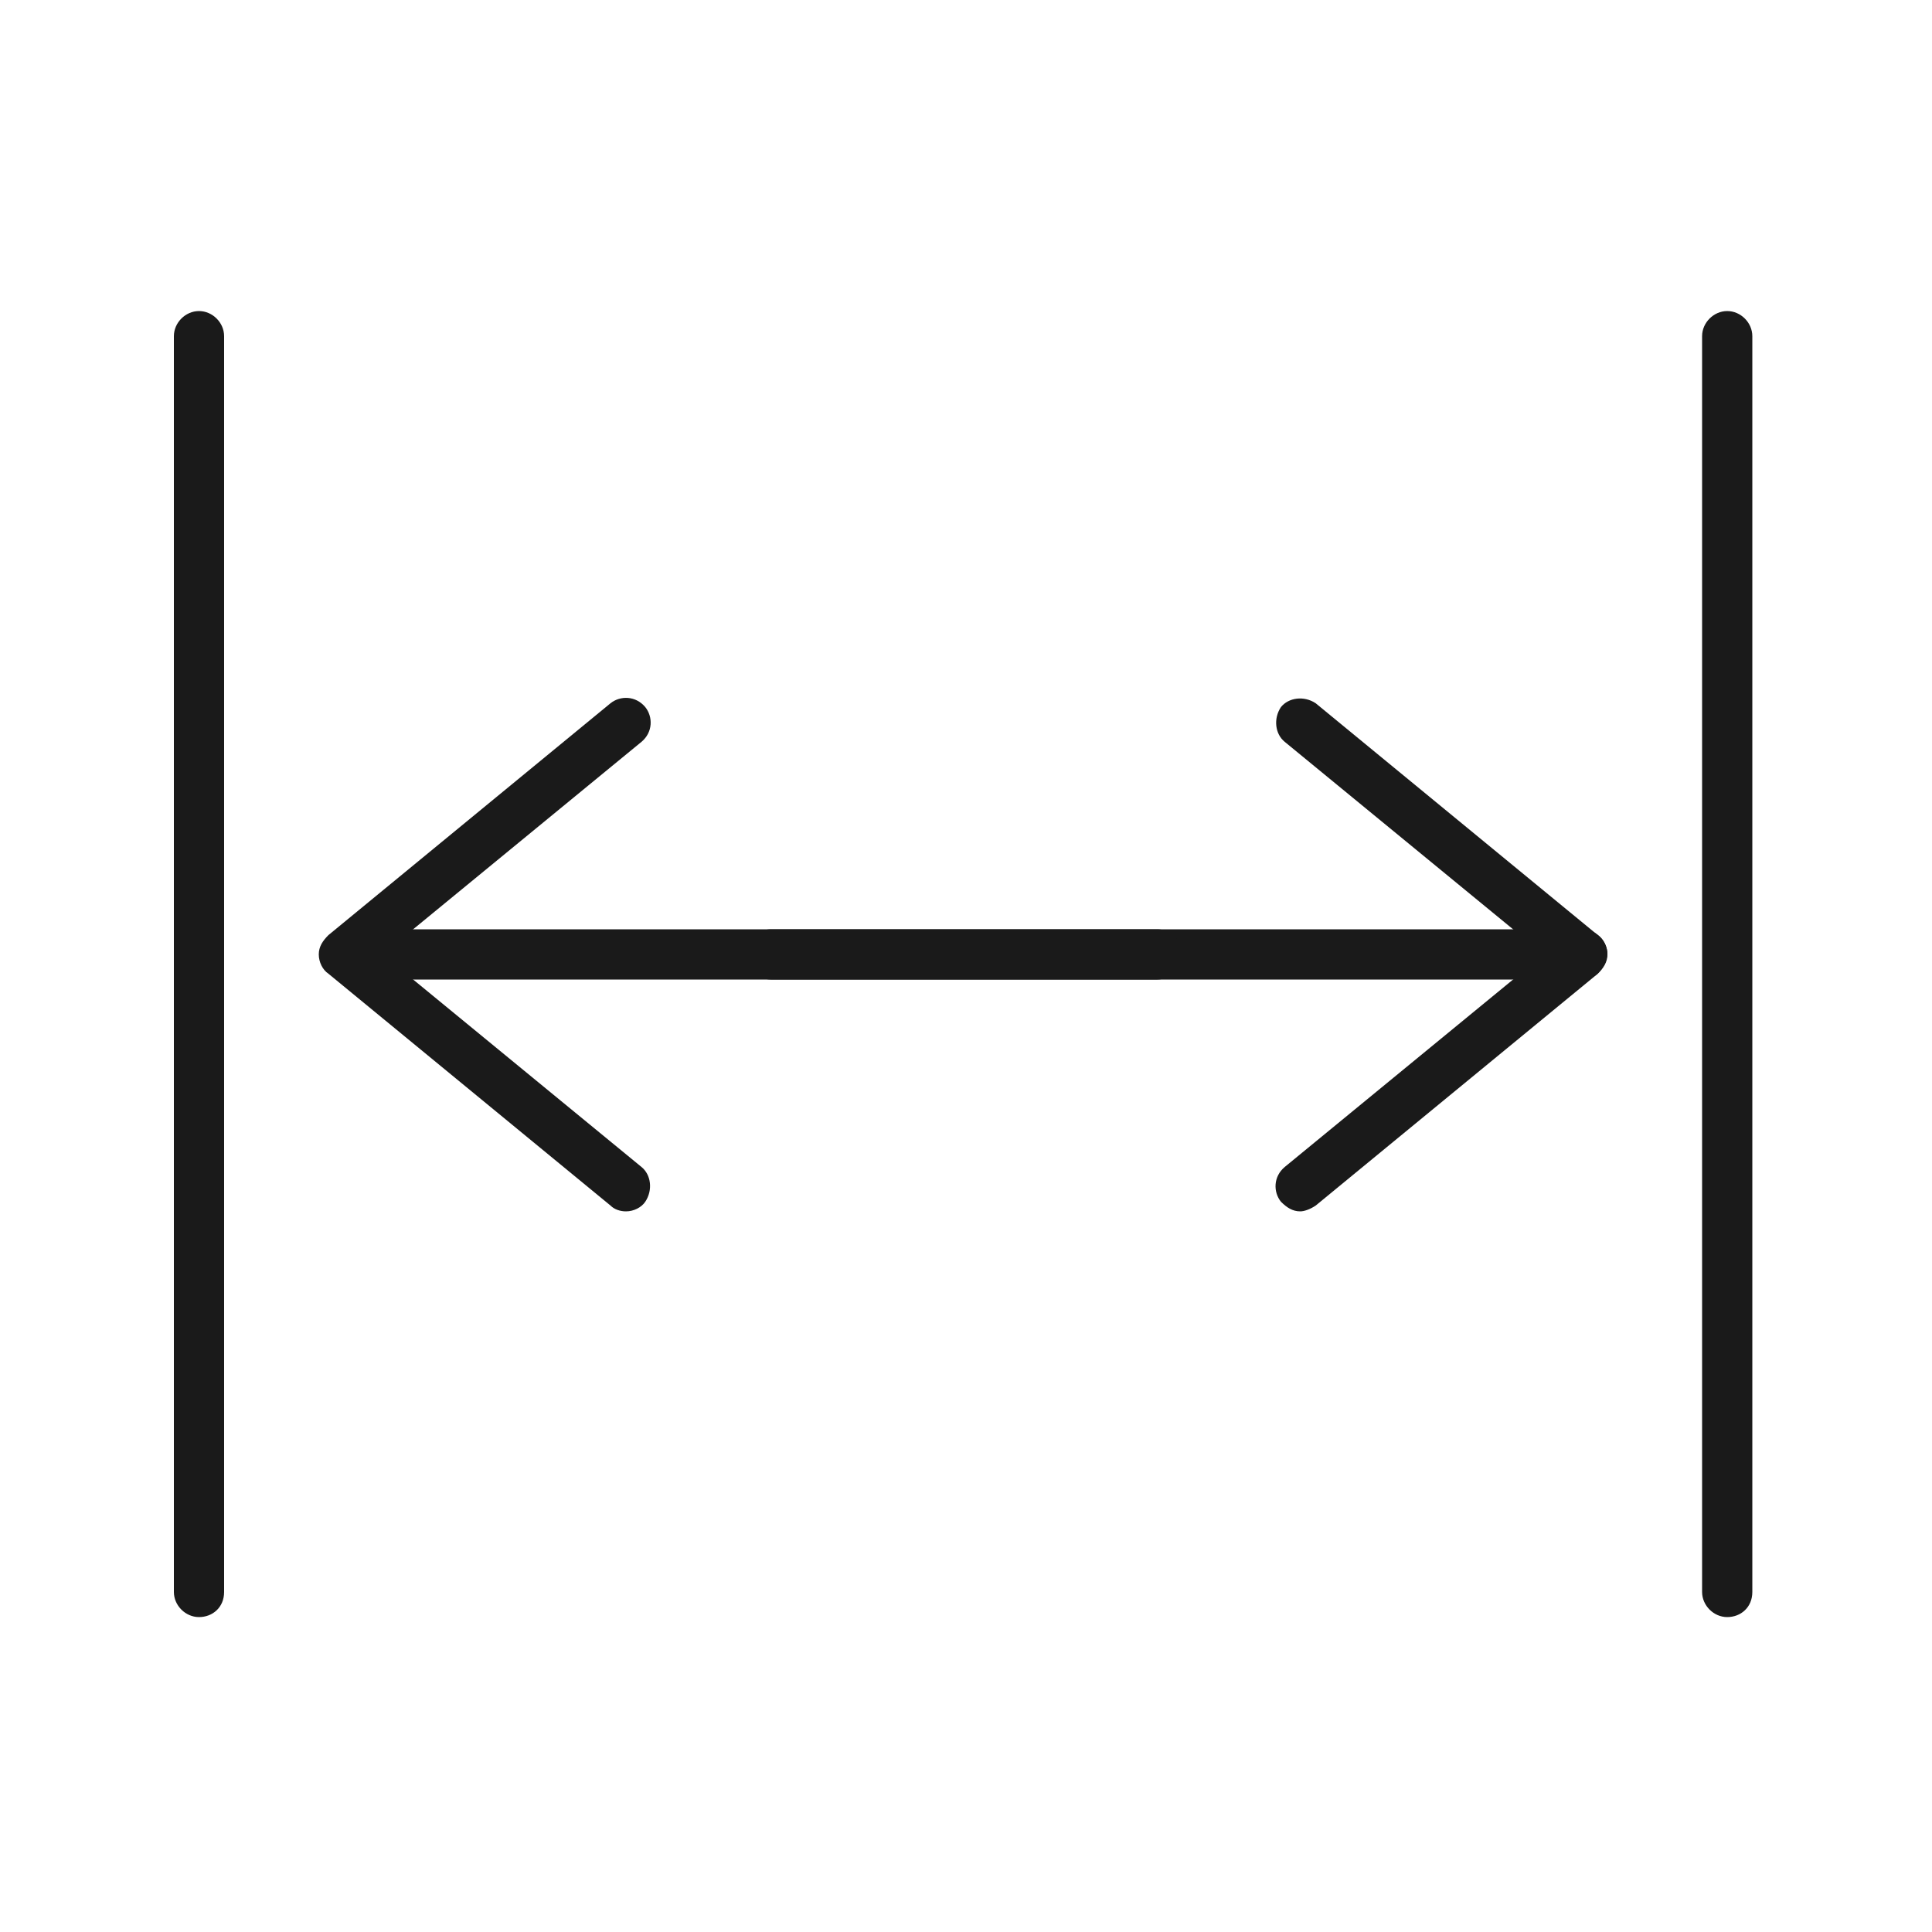
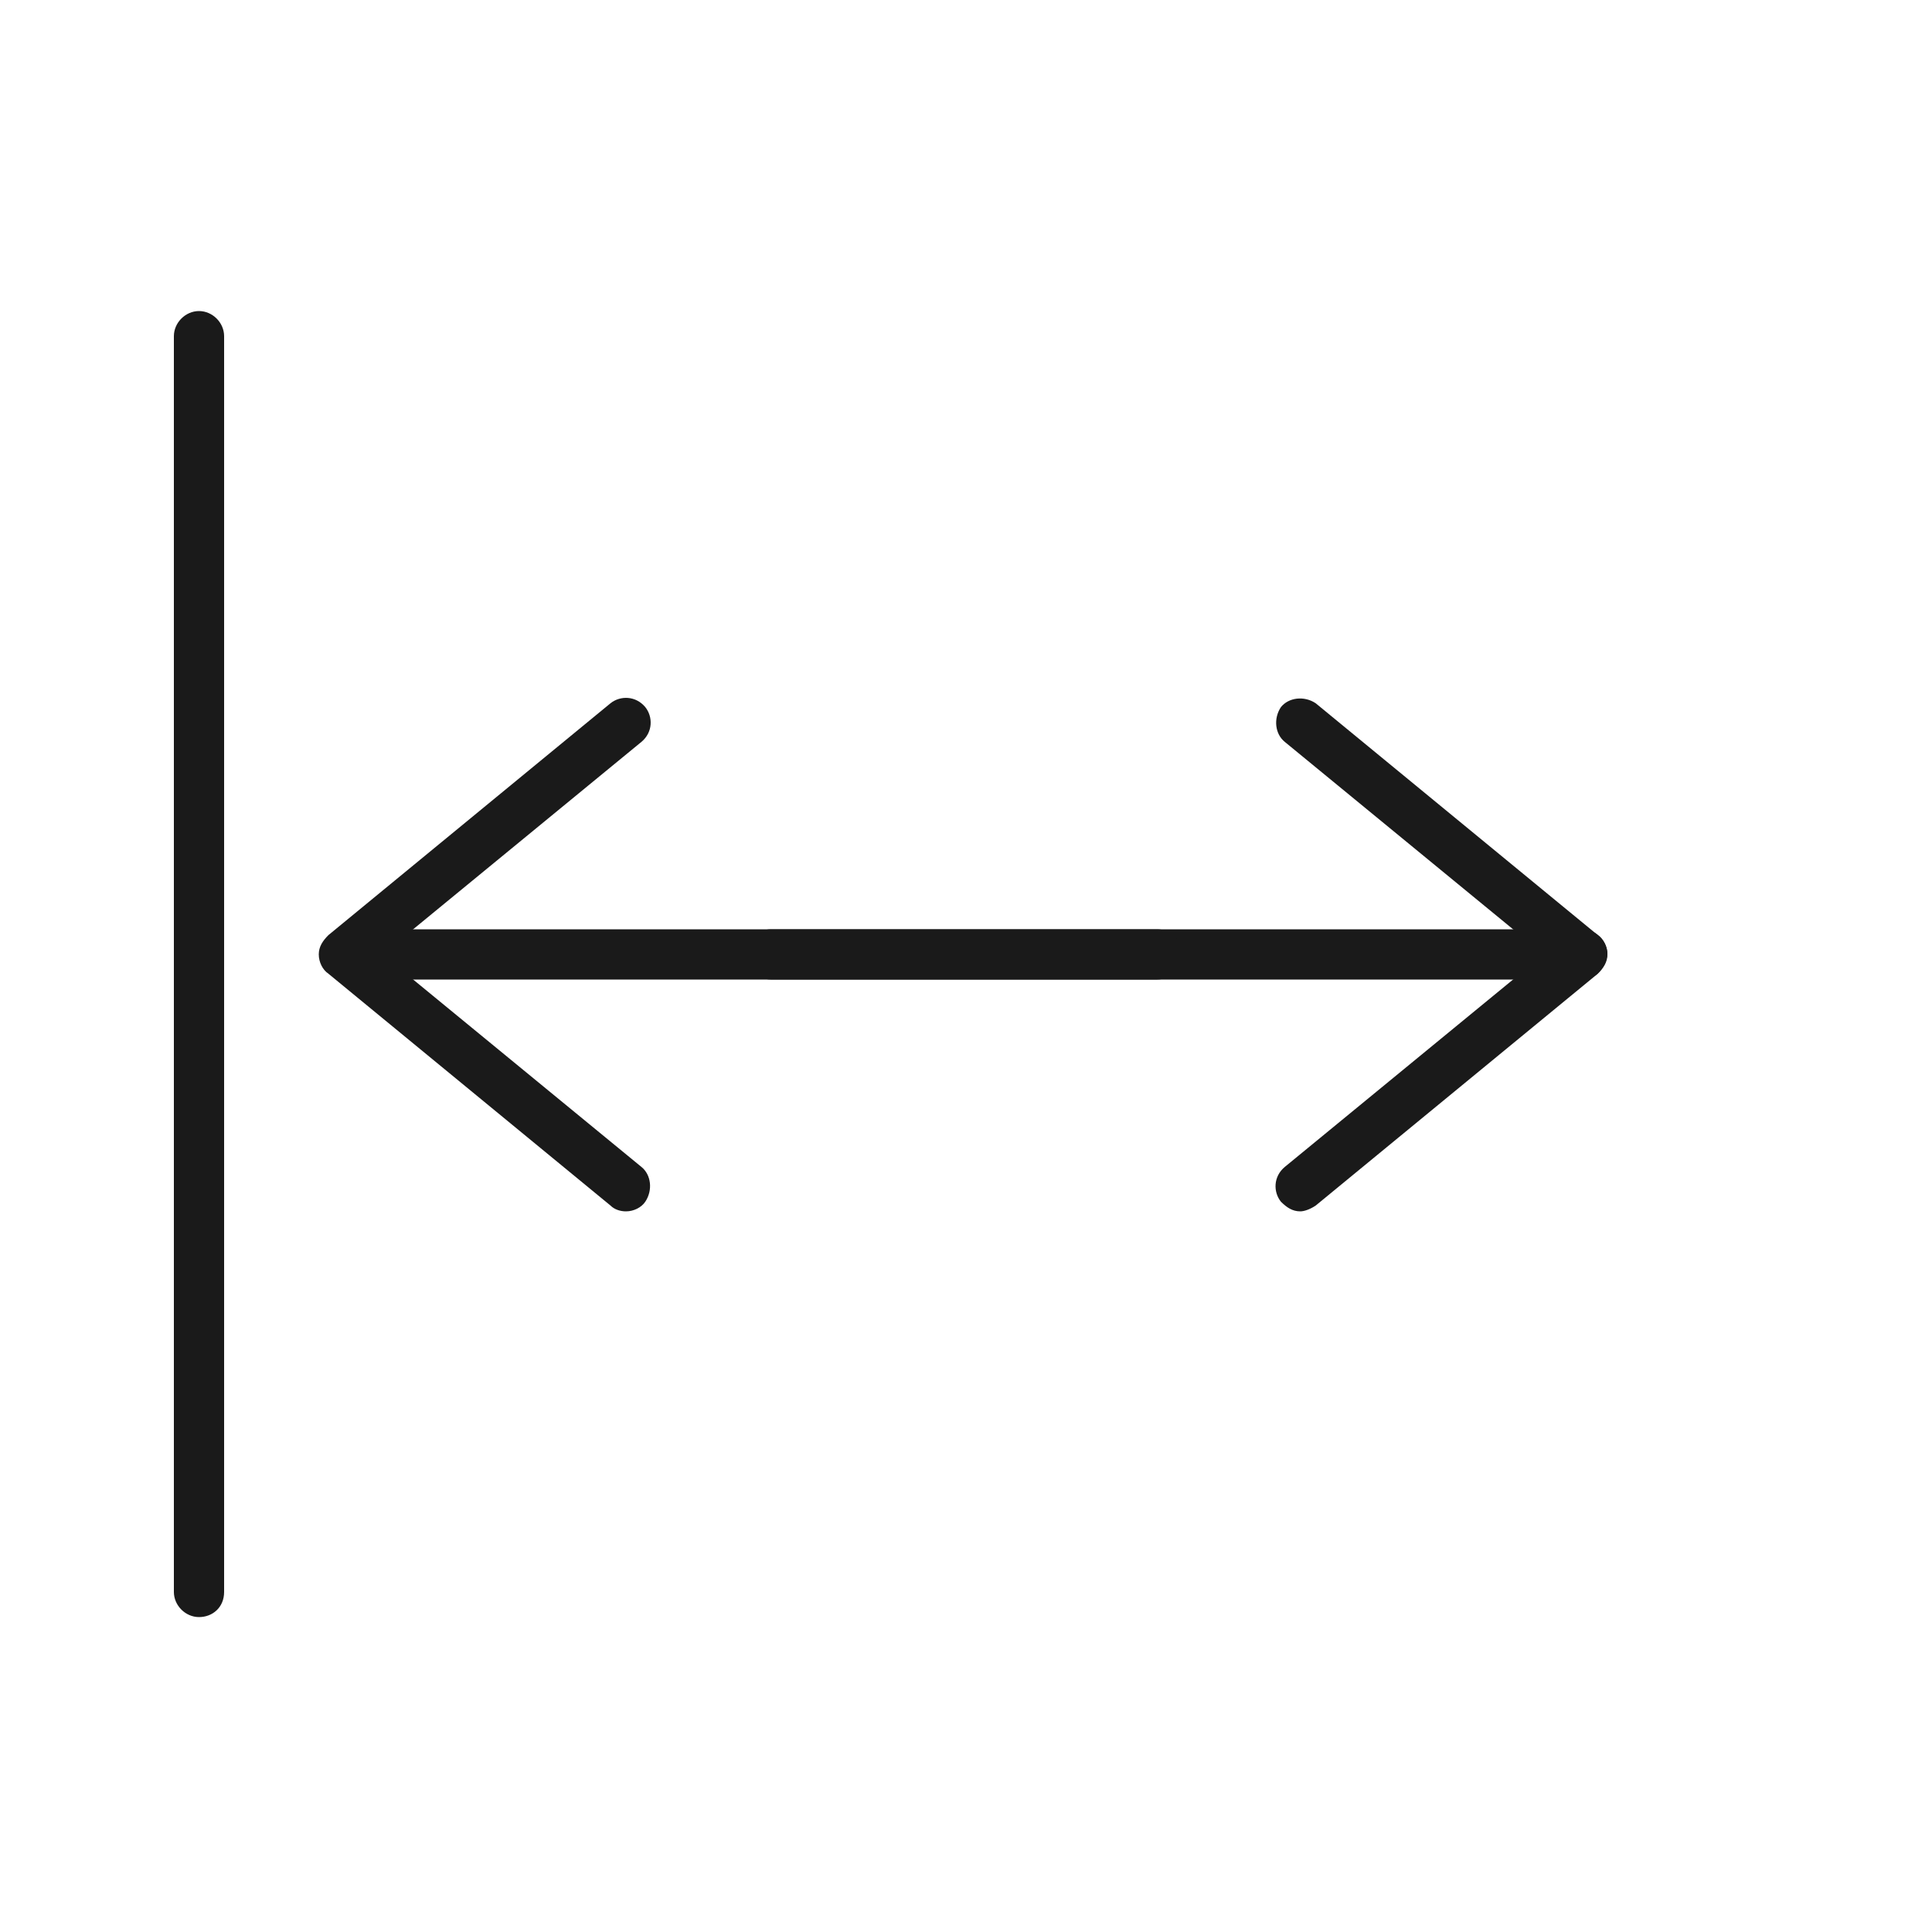
<svg xmlns="http://www.w3.org/2000/svg" version="1.1" x="0px" y="0px" viewBox="0 0 100 100" style="enable-background:new 0 0 100 100;" xml:space="preserve">
  <style type="text/css">
	.st0{display:none;}
	.st1{display:inline;}
	.st2{fill:#1A1A1A;}
</style>
  <g id="Layer_1" class="st0">
    <g class="st1">
      <g>
        <g>
          <path class="st2" d="M465.9-78c-0.3,0-0.7-0.1-0.9-0.4c-0.5-0.5-0.5-1.3,0-1.8l7.5-7.5c0.5-0.5,1.3-0.5,1.8,0      c0.5,0.5,0.5,1.3,0,1.8l-7.5,7.5C466.5-78.2,466.2-78,465.9-78z" />
        </g>
        <g>
          <path class="st2" d="M463.4-87.4c-0.3,0-0.7-0.1-0.9-0.4c-0.5-0.5-0.5-1.3,0-1.8l4.1-4.1c0.5-0.5,1.3-0.5,1.8,0      c0.5,0.5,0.5,1.3,0,1.8l-4.1,4.1C464-87.5,463.7-87.4,463.4-87.4z" />
        </g>
        <g>
          <path class="st2" d="M475.2-75.6c-0.3,0-0.7-0.1-0.9-0.4c-0.5-0.5-0.5-1.3,0-1.8l4.1-4.1c0.5-0.5,1.3-0.5,1.8,0      c0.5,0.5,0.5,1.3,0,1.8l-4.1,4.1C475.8-75.7,475.5-75.6,475.2-75.6z" />
        </g>
        <g>
          <path class="st2" d="M457.5-93.3c-0.3,0-0.7-0.1-0.9-0.4c-0.5-0.5-0.5-1.3,0-1.8l4.1-4.1c0.5-0.5,1.3-0.5,1.8,0      c0.5,0.5,0.5,1.3,0,1.8l-4.1,4.1C458.1-93.4,457.8-93.3,457.5-93.3z" />
        </g>
        <g>
          <path class="st2" d="M481.1-69.7c-0.3,0-0.7-0.1-0.9-0.4c-0.5-0.5-0.5-1.3,0-1.8l4.1-4.1c0.5-0.5,1.3-0.5,1.8,0      c0.5,0.5,0.5,1.3,0,1.8L482-70C481.7-69.8,481.4-69.7,481.1-69.7z" />
        </g>
        <g>
          <path class="st2" d="M475.2-75.6c-0.3,0-0.7-0.1-0.9-0.4c-0.5-0.5-0.5-1.3,0-1.8l4.1-4.1c0.5-0.5,1.3-0.5,1.8,0      c0.5,0.5,0.5,1.3,0,1.8l-4.1,4.1C475.8-75.7,475.5-75.6,475.2-75.6z" />
        </g>
        <g>
          <path class="st2" d="M448.2-95.7c-0.3,0-0.7-0.1-0.9-0.4c-0.5-0.5-0.5-1.3,0-1.8l7.5-7.5c0.5-0.5,1.3-0.5,1.8,0      c0.5,0.5,0.5,1.3,0,1.8l-7.5,7.5C448.8-95.9,448.5-95.7,448.2-95.7z" />
        </g>
        <g>
          <path class="st2" d="M445.7-105.1c-0.3,0-0.7-0.1-0.9-0.4c-0.5-0.5-0.5-1.3,0-1.8l4.1-4.1c0.5-0.5,1.3-0.5,1.8,0      c0.5,0.5,0.5,1.3,0,1.8l-4.1,4.1C446.3-105.2,446-105.1,445.7-105.1z" />
        </g>
        <g>
          <path class="st2" d="M439.8-110.9c-0.3,0-0.7-0.1-0.9-0.4c-0.5-0.5-0.5-1.3,0-1.8l4.1-4.1c0.5-0.5,1.3-0.5,1.8,0      c0.5,0.5,0.5,1.3,0,1.8l-4.1,4.1C440.5-111.1,440.1-110.9,439.8-110.9z" />
        </g>
        <g>
          <path class="st2" d="M428-122.7c-0.3,0-0.7-0.1-0.9-0.4c-0.5-0.5-0.5-1.3,0-1.8l4.1-4.1c0.5-0.5,1.3-0.5,1.8,0      c0.5,0.5,0.5,1.3,0,1.8l-4.1,4.1C428.7-122.9,428.3-122.7,428-122.7z" />
        </g>
        <g>
          <path class="st2" d="M422.1-128.6c-0.3,0-0.7-0.1-0.9-0.4c-0.5-0.5-0.5-1.3,0-1.8l4.1-4.1c0.5-0.5,1.3-0.5,1.8,0      c0.5,0.5,0.5,1.3,0,1.8L423-129C422.8-128.8,422.4-128.6,422.1-128.6z" />
        </g>
        <g>
          <path class="st2" d="M430.5-113.4c-0.3,0-0.7-0.1-0.9-0.4c-0.5-0.5-0.5-1.3,0-1.8l7.5-7.5c0.5-0.5,1.3-0.5,1.8,0      c0.5,0.5,0.5,1.3,0,1.8l-7.5,7.5C431.1-113.5,430.8-113.4,430.5-113.4z" />
        </g>
        <g>
          <path class="st2" d="M428-122.7c-0.3,0-0.7-0.1-0.9-0.4c-0.5-0.5-0.5-1.3,0-1.8l4.1-4.1c0.5-0.5,1.3-0.5,1.8,0      c0.5,0.5,0.5,1.3,0,1.8l-4.1,4.1C428.7-122.9,428.3-122.7,428-122.7z" />
        </g>
      </g>
      <g>
        <path class="st2" d="M495.2-63.6h-79.2c-0.7,0-1.3-0.6-1.3-1.3v-79.2c0-0.5,0.3-1,0.8-1.2c0.5-0.2,1-0.1,1.4,0.3l79.2,79.2     c0.4,0.4,0.5,0.9,0.3,1.4C496.2-63.9,495.8-63.6,495.2-63.6z M417.3-66.2h74.8L417.3-141V-66.2z" />
      </g>
      <g>
        <path class="st2" d="M454.5-80.5C454.5-80.5,454.5-80.5,454.5-80.5H433c-0.7,0-1.3-0.6-1.3-1.3v-21.5c0-0.5,0.3-1,0.8-1.2     c0.5-0.2,1-0.1,1.4,0.3l21.4,21.4c0.3,0.2,0.5,0.6,0.5,1C455.7-81.1,455.2-80.5,454.5-80.5z M434.2-83.1h17.1l-17.1-17.1V-83.1z" />
      </g>
    </g>
    <g class="st1">
      <g>
        <g>
          <path class="st2" d="M348.1-66.8c-0.3,0-0.7-0.1-0.9-0.4l-4.5-4.5c-0.5-0.5-0.5-1.3,0-1.8c0.5-0.5,1.3-0.5,1.8,0l4.5,4.5      c0.5,0.5,0.5,1.3,0,1.8C348.8-66.9,348.5-66.8,348.1-66.8z" />
        </g>
        <g>
          <path class="st2" d="M353.8-72.5c-0.3,0-0.7-0.1-0.9-0.4l-4.5-4.5c-0.5-0.5-0.5-1.3,0-1.8c0.5-0.5,1.3-0.5,1.8,0l4.5,4.5      c0.5,0.5,0.5,1.3,0,1.8C354.5-72.6,354.2-72.5,353.8-72.5z" />
        </g>
        <g>
          <path class="st2" d="M359.5-78.2c-0.3,0-0.7-0.1-0.9-0.4l-8.2-8.2c-0.5-0.5-0.5-1.3,0-1.8c0.5-0.5,1.3-0.5,1.8,0l8.2,8.2      c0.5,0.5,0.5,1.3,0,1.8C360.2-78.3,359.8-78.2,359.5-78.2z" />
        </g>
        <g>
          <path class="st2" d="M365.2-83.9c-0.3,0-0.7-0.1-0.9-0.4l-4.5-4.5c-0.5-0.5-0.5-1.3,0-1.8c0.5-0.5,1.3-0.5,1.8,0l4.5,4.5      c0.5,0.5,0.5,1.3,0,1.8C365.9-84,365.5-83.9,365.2-83.9z" />
        </g>
        <g>
          <path class="st2" d="M370.9-89.5c-0.3,0-0.7-0.1-0.9-0.4l-4.5-4.5c-0.5-0.5-0.5-1.3,0-1.8c0.5-0.5,1.3-0.5,1.8,0l4.5,4.5      c0.5,0.5,0.5,1.3,0,1.8C371.6-89.7,371.2-89.5,370.9-89.5z" />
        </g>
        <g>
          <path class="st2" d="M382.3-100.9c-0.3,0-0.7-0.1-0.9-0.4l-4.5-4.5c-0.5-0.5-0.5-1.3,0-1.8c0.5-0.5,1.3-0.5,1.8,0l4.5,4.5      c0.5,0.5,0.5,1.3,0,1.8C383-101.1,382.6-100.9,382.3-100.9z" />
        </g>
        <g>
          <path class="st2" d="M388-106.6c-0.3,0-0.7-0.1-0.9-0.4l-4.5-4.5c-0.5-0.5-0.5-1.3,0-1.8c0.5-0.5,1.3-0.5,1.8,0l4.5,4.5      c0.5,0.5,0.5,1.3,0,1.8C388.7-106.8,388.3-106.6,388-106.6z" />
        </g>
        <g>
-           <path class="st2" d="M376.6-95.2c-0.3,0-0.7-0.1-0.9-0.4l-8.2-8.2c-0.5-0.5-0.5-1.3,0-1.8c0.5-0.5,1.3-0.5,1.8,0l8.2,8.2      c0.5,0.5,0.5,1.3,0,1.8C377.3-95.4,376.9-95.2,376.6-95.2z" />
-         </g>
+           </g>
      </g>
      <g>
        <path class="st2" d="M342.9-61.5c-0.3,0-0.7-0.1-0.9-0.4L323.9-80c-0.5-0.5-0.5-1.3,0-1.8l52.3-52.3c0.5-0.5,1.3-0.5,1.8,0     l18.1,18.1c0.5,0.5,0.5,1.3,0,1.8l-52.3,52.3C343.6-61.7,343.2-61.5,342.9-61.5z M326.6-80.9l16.3,16.3l50.5-50.5l-16.3-16.3     L326.6-80.9z" />
      </g>
    </g>
    <g class="st1">
      <g>
        <g>
          <g>
            <g>
              <g>
                <path class="st2" d="M280.4-71.5c-0.4,0-0.7-0.2-1-0.5c-0.4-0.5-0.4-1.3,0.2-1.8l13.4-11l-13.4-11c-0.5-0.4-0.6-1.2-0.2-1.8         c0.4-0.5,1.2-0.6,1.8-0.2l14.6,12c0.3,0.2,0.5,0.6,0.5,1c0,0.4-0.2,0.7-0.5,1l-14.6,12C281-71.6,280.7-71.5,280.4-71.5z" />
              </g>
              <g>
                <path class="st2" d="M295-83.5h-42c-0.7,0-1.3-0.6-1.3-1.3s0.6-1.3,1.3-1.3h42c0.7,0,1.3,0.6,1.3,1.3S295.7-83.5,295-83.5z" />
              </g>
            </g>
          </g>
        </g>
        <g>
          <g>
            <g>
              <g>
                <path class="st2" d="M245.6-71.5c-0.3,0-0.6-0.1-0.8-0.3l-14.6-12c-0.3-0.2-0.5-0.6-0.5-1s0.2-0.7,0.5-1l14.6-12         c0.5-0.4,1.3-0.4,1.8,0.2c0.4,0.5,0.4,1.3-0.2,1.8l-13.4,11l13.4,11c0.5,0.4,0.6,1.2,0.2,1.8         C246.3-71.7,245.9-71.5,245.6-71.5z" />
              </g>
              <g>
                <path class="st2" d="M273-83.5h-42c-0.7,0-1.3-0.6-1.3-1.3s0.6-1.3,1.3-1.3h42c0.7,0,1.3,0.6,1.3,1.3S273.7-83.5,273-83.5z" />
              </g>
            </g>
          </g>
        </g>
      </g>
      <g>
        <path class="st2" d="M223.4-50.4c-0.7,0-1.3-0.6-1.3-1.3v-65c0-0.7,0.6-1.3,1.3-1.3c0.7,0,1.3,0.6,1.3,1.3v65     C224.7-51,224.1-50.4,223.4-50.4z" />
      </g>
      <g>
        <path class="st2" d="M302.5-50.4c-0.7,0-1.3-0.6-1.3-1.3v-65c0-0.7,0.6-1.3,1.3-1.3c0.7,0,1.3,0.6,1.3,1.3v65     C303.8-51,303.2-50.4,302.5-50.4z" />
      </g>
    </g>
    <g class="st1">
      <g>
        <g>
          <g>
            <g>
              <path class="st2" d="M229.3,32.3c-0.3,0-0.6-0.1-0.8-0.3l-15.2-12.5c-0.3-0.2-0.5-0.6-0.5-1c0-0.4,0.2-0.7,0.5-1L228.4,5        c0.5-0.4,1.3-0.4,1.8,0.2c0.4,0.5,0.4,1.3-0.2,1.8l-14,11.5l14,11.5c0.5,0.4,0.6,1.2,0.2,1.8C230,32.2,229.6,32.3,229.3,32.3z        " />
            </g>
            <g>
              <path class="st2" d="M241.4,19.8H214c-0.7,0-1.3-0.6-1.3-1.3c0-0.7,0.6-1.3,1.3-1.3h27.4c0.7,0,1.3,0.6,1.3,1.3        C242.7,19.3,242.1,19.8,241.4,19.8z" />
            </g>
          </g>
        </g>
      </g>
      <g>
        <path class="st2" d="M249.2,53.3c-0.7,0-1.3-0.6-1.3-1.3v-65c0-0.7,0.6-1.3,1.3-1.3c0.7,0,1.3,0.6,1.3,1.3v65     C250.5,52.7,249.9,53.3,249.2,53.3z" />
      </g>
      <g>
        <g>
          <g>
            <g>
              <path class="st2" d="M279.7,34.3c-0.4,0-0.7-0.2-1-0.5c-0.4-0.5-0.4-1.3,0.2-1.8l14-11.5l-14-11.5c-0.5-0.4-0.6-1.2-0.2-1.8        c0.4-0.5,1.2-0.6,1.8-0.2l15.2,12.5c0.3,0.2,0.5,0.6,0.5,1c0,0.4-0.2,0.7-0.5,1L280.5,34C280.3,34.2,280,34.3,279.7,34.3z" />
            </g>
            <g>
              <path class="st2" d="M295,21.7h-27.4c-0.7,0-1.3-0.6-1.3-1.3c0-0.7,0.6-1.3,1.3-1.3H295c0.7,0,1.3,0.6,1.3,1.3        C296.3,21.2,295.7,21.7,295,21.7z" />
            </g>
          </g>
        </g>
      </g>
      <g>
        <path class="st2" d="M259.8,53.3c-0.7,0-1.3-0.6-1.3-1.3v-65c0-0.7,0.6-1.3,1.3-1.3c0.7,0,1.3,0.6,1.3,1.3v65     C261.1,52.7,260.5,53.3,259.8,53.3z" />
      </g>
    </g>
    <g class="st1">
      <g>
        <path class="st2" d="M409.4,55c-5.1,0-9.9-2-13.5-5.6c-2.9-2.9-4.5-6.8-4.5-11c0-4.1,1.6-8,4.6-11c2.4-2.4,5.6-3.7,9-3.7     c3.4,0,6.6,1.3,9,3.7c2,2,3,4.6,3,7.4c0,2.8-1.1,5.4-3,7.4c-3.3,3.3-8.8,3.3-12.1,0c-2.8-2.8-2.8-7.3,0-10.1     c0.5-0.5,1.3-0.5,1.8,0c0.5,0.5,0.5,1.3,0,1.8c-1.8,1.8-1.8,4.7,0,6.5c2.4,2.4,6.2,2.4,8.5,0c1.5-1.5,2.3-3.5,2.3-5.6     c0-2.1-0.8-4.1-2.3-5.6c-1.9-1.9-4.5-3-7.2-3c-2.7,0-5.3,1.1-7.2,3c-2.5,2.5-3.8,5.7-3.8,9.2c0,3.5,1.4,6.7,3.8,9.2     c3.1,3.1,7.3,4.9,11.7,4.9s8.6-1.7,11.7-4.9c8.2-8.2,8.2-21.5,0-29.7c-0.5-0.5-0.5-1.3,0-1.8c0.5-0.5,1.3-0.5,1.8,0     c9.2,9.2,9.2,24.1,0,33.3C419.3,53,414.5,55,409.4,55z" />
      </g>
      <g>
        <path class="st2" d="M406,65.6c-6.7,0-13.2-2.4-18.2-6.8c-0.5-0.5-0.6-1.3-0.1-1.8c0.5-0.5,1.3-0.6,1.8-0.1     c4.6,4,10.5,6.2,16.5,6.2c13.9,0,25.1-11.3,25.1-25.1c0-13.9-11.3-25.1-25.1-25.1S380.9,24.1,380.9,38c0,4.8,1.4,9.6,4,13.6     c0.4,0.6,0.2,1.4-0.4,1.8c-0.6,0.4-1.4,0.2-1.8-0.4c-2.9-4.5-4.4-9.6-4.4-15c0-15.3,12.4-27.7,27.7-27.7     c15.3,0,27.7,12.4,27.7,27.7C433.7,53.2,421.3,65.6,406,65.6z" />
      </g>
      <g>
        <path class="st2" d="M353.2,35.1" />
      </g>
      <g>
        <path class="st2" d="M355.3,92.4c-0.3,0-0.7-0.1-0.9-0.4c-0.5-0.5-0.5-1.3,0-1.8c2.1-2.1,33.3-33.3,33.3-33.3l1.8,1.8     c0,0-31.2,31.2-33.3,33.3C356,92.3,355.6,92.4,355.3,92.4z" />
      </g>
    </g>
    <g class="st1">
      <g>
        <path class="st2" d="M477.2,6.6c-22,0-39.5-24.9-40.2-25.9c-0.3-0.4-0.3-1,0-1.4c0.7-1.1,18.2-25.9,40.2-25.9     c22,0,39.5,24.9,40.2,25.9c0.3,0.4,0.3,1,0,1.4C516.7-18.2,499.2,6.6,477.2,6.6z M439.7-20c3,4.1,18.9,24.1,37.6,24.1     c18.7,0,34.5-20,37.6-24.1c-3-4.1-18.9-24.1-37.6-24.1C458.5-44.1,442.7-24.1,439.7-20z" />
      </g>
      <g>
        <path class="st2" d="M477.2,1c-11.6,0-21-9.4-21-21c0-11.6,9.4-21,21-21c11.6,0,21,9.4,21,21C498.2-8.4,488.8,1,477.2,1z      M477.2-38.4c-10.2,0-18.4,8.3-18.4,18.4s8.3,18.4,18.4,18.4c10.2,0,18.4-8.3,18.4-18.4S487.4-38.4,477.2-38.4z" />
      </g>
    </g>
    <g class="st1">
      <g>
        <g>
          <g>
            <path class="st2" d="M509.7,92.4c-2.9,0-5.9-0.5-8.7-1.6c-11-4.2-17.4-15.5-15.4-27.1c0.1-0.7,0.8-1.2,1.5-1       c0.7,0.1,1.2,0.8,1,1.5c-1.8,10.3,4,20.5,13.8,24.2c5.5,2.1,11.4,1.9,16.7-0.5c5.3-2.4,9.4-6.7,11.5-12.2       c2.1-5.5,1.9-11.4-0.5-16.7c-2.4-5.3-6.7-9.4-12.2-11.5c-9.5-3.6-20.1-0.3-25.8,8c-0.4,0.6-1.2,0.7-1.8,0.3       c-0.6-0.4-0.7-1.2-0.3-1.8c6.4-9.3,18.2-13,28.8-9c6.1,2.3,10.9,6.9,13.6,12.8c2.7,6,2.9,12.6,0.5,18.7       c-2.3,6.1-6.9,10.9-12.8,13.6C516.5,91.7,513.1,92.4,509.7,92.4z" />
          </g>
          <g>
            <path class="st2" d="M505.5,79.8c-0.4,0-0.7-0.1-0.9-0.4l-9.9-10.6c-0.5-0.5-0.5-1.3,0.1-1.8c0.5-0.5,1.3-0.5,1.8,0.1l9,9.5       l17.3-20.1c0.5-0.5,1.3-0.6,1.8-0.1c0.5,0.5,0.6,1.3,0.1,1.8l-18.2,21.1C506.2,79.6,505.9,79.8,505.5,79.8       C505.5,79.8,505.5,79.8,505.5,79.8z" />
          </g>
        </g>
      </g>
      <g>
        <g>
          <path class="st2" d="M484.3,95c-0.1,0-0.3,0-0.4-0.1c-0.3-0.1-7.7-3.2-15.2-9.2c-10-8.1-15.3-17.8-15.3-28v-26      c0-3.2,2.7-5.7,6.1-5.7c0,0,0.1,0,0.1,0c0.1,0,12.8,0.8,24.1-6.9c0.4-0.3,0.9-0.3,1.3,0c11.3,7.8,24,6.9,24.1,6.9      c0,0,0.1,0,0.1,0c3.4,0,6.1,2.6,6.1,5.7v5.1c0,0.6-0.5,1.1-1.1,1.1c-0.6,0-1.1-0.5-1.1-1.1v-5.1c0-1.9-1.7-3.5-3.8-3.5      c-1,0.1-13.3,0.7-24.8-6.9c-11.5,7.6-23.8,7-24.8,6.9c-2.1,0-3.8,1.6-3.8,3.5v26c0,21.5,25.1,33.4,28.7,35      c2-0.9,10.5-4.8,17.7-11.8c0.4-0.4,1.1-0.4,1.6,0c0.4,0.4,0.4,1.1,0,1.6c-8.5,8.2-18.4,12.2-18.8,12.4      C484.6,95,484.4,95,484.3,95z" />
        </g>
        <g>
          <path class="st2" d="M484.3,86.6c-0.2,0-0.4,0-0.5-0.1C476.9,82.9,461,73,461,57.7V41.4c0-0.6,0.5-1.1,1.1-1.1      c0.6,0,1.1,0.5,1.1,1.1v16.3c0,13.7,14.3,22.9,21.1,26.5c2.6-1.4,6.3-3.6,9.9-6.6c0.5-0.4,1.2-0.3,1.6,0.1      c0.4,0.5,0.3,1.2-0.1,1.6c-4,3.3-8.1,5.7-10.9,7.1C484.6,86.5,484.5,86.6,484.3,86.6z" />
        </g>
        <g>
          <path class="st2" d="M506.5,42.7c-0.6,0-1.1-0.5-1.1-1.1v-5.7c-4.7-0.3-12.8-1.4-21.1-5.7c-4.7,2.4-9.8,4.1-15.2,5      c-0.6,0.1-1.2-0.3-1.3-0.9c-0.1-0.6,0.3-1.2,0.9-1.3c5.4-0.9,10.5-2.6,15-5.1c0.3-0.2,0.7-0.2,1,0c8.7,4.7,17.3,5.6,21.7,5.7      c0.6,0,1.1,0.5,1.1,1.1v6.8C507.6,42.2,507.1,42.7,506.5,42.7z" />
        </g>
        <g>
          <path class="st2" d="M484.3,38.6c-0.6,0-1.1-0.5-1.1-1.1v-8.6c0-0.6,0.5-1.1,1.1-1.1c0.6,0,1.1,0.5,1.1,1.1v8.6      C485.4,38.1,484.9,38.6,484.3,38.6z" />
        </g>
        <g>
          <path class="st2" d="M484.3,86.6c-0.6,0-1.1-0.5-1.1-1.1v-8.2c0-0.6,0.5-1.1,1.1-1.1c0.6,0,1.1,0.5,1.1,1.1v8.2      C485.4,86.1,484.9,86.6,484.3,86.6z" />
        </g>
      </g>
    </g>
    <g class="st1">
      <g>
        <g>
          <path class="st2" d="M554.1-75.1h-57.6c-3.4,0-6.1-2.7-6.1-6.1v-39.5c0-3.4,2.7-6.1,6.1-6.1h57.6c3.4,0,6.1,2.7,6.1,6.1v11.9      c0,0.7-0.6,1.3-1.3,1.3c-0.7,0-1.3-0.6-1.3-1.3v-11.9c0-2-1.6-3.6-3.6-3.6h-57.6c-2,0-3.6,1.6-3.6,3.6v39.5c0,2,1.6,3.6,3.6,3.6      h57.6c2,0,3.6-1.6,3.6-3.6v-11.9c0-0.7,0.6-1.3,1.3-1.3c0.7,0,1.3,0.6,1.3,1.3v11.9C560.2-77.8,557.5-75.1,554.1-75.1z" />
        </g>
        <g>
          <path class="st2" d="M556.8-91.8h-15.7c-3.5,0-6.4-2.8-6.4-6.4v-5.4c0-3.5,2.8-6.4,6.4-6.4h15.7c3.5,0,6.4,2.8,6.4,6.4v5.4      C563.2-94.7,560.3-91.8,556.8-91.8z M541.1-107.4c-2.1,0-3.8,1.7-3.8,3.8v5.4c0,2.1,1.7,3.8,3.8,3.8h15.7c2.1,0,3.8-1.7,3.8-3.8      v-5.4c0-2.1-1.7-3.8-3.8-3.8H541.1z" />
        </g>
        <g>
          <path class="st2" d="M546.4-100.9c0-1.6-1.3-2.8-2.8-2.8c-1.6,0-2.8,1.3-2.8,2.8c0,1.6,1.3,2.8,2.8,2.8      C545.1-98.1,546.4-99.3,546.4-100.9z" />
        </g>
        <g>
          <g>
            <path class="st2" d="M555.1-88.8c-0.7,0-1.3-0.6-1.3-1.3v-3c0-0.7,0.6-1.3,1.3-1.3s1.3,0.6,1.3,1.3v3       C556.4-89.4,555.8-88.8,555.1-88.8z" />
          </g>
          <g>
            <path class="st2" d="M552.6-79.9h-2.1c-0.7,0-1.3-0.6-1.3-1.3c0-0.7,0.6-1.3,1.3-1.3h2.1c0.7,0,1.3-0.6,1.3-1.3v-0.1       c0-0.7,0.6-1.3,1.3-1.3s1.3,0.6,1.3,1.3v0.1C556.4-81.6,554.7-79.9,552.6-79.9z M544.2-79.9H538c-0.7,0-1.3-0.6-1.3-1.3       c0-0.7,0.6-1.3,1.3-1.3h6.2c0.7,0,1.3,0.6,1.3,1.3C545.5-80.4,544.9-79.9,544.2-79.9z M531.8-79.9h-6.2c-0.7,0-1.3-0.6-1.3-1.3       c0-0.7,0.6-1.3,1.3-1.3h6.2c0.7,0,1.3,0.6,1.3,1.3C533-80.4,532.5-79.9,531.8-79.9z M519.3-79.9h-6.2c-0.7,0-1.3-0.6-1.3-1.3       c0-0.7,0.6-1.3,1.3-1.3h6.2c0.7,0,1.3,0.6,1.3,1.3C520.6-80.4,520-79.9,519.3-79.9z M506.8-79.9h-6.2c-0.7,0-1.3-0.6-1.3-1.3       c0-0.7,0.6-1.3,1.3-1.3h6.2c0.7,0,1.3,0.6,1.3,1.3C508.1-80.4,507.5-79.9,506.8-79.9z M497.2-83.8c-0.7,0-1.3-0.6-1.3-1.3v-6.2       c0-0.7,0.6-1.3,1.3-1.3c0.7,0,1.3,0.6,1.3,1.3v6.2C498.4-84.3,497.9-83.8,497.2-83.8z M497.2-96.2c-0.7,0-1.3-0.6-1.3-1.3v-6.2       c0-0.7,0.6-1.3,1.3-1.3c0.7,0,1.3,0.6,1.3,1.3v6.2C498.4-96.8,497.9-96.2,497.2-96.2z M497.2-108.7c-0.7,0-1.3-0.6-1.3-1.3       v-6.2c0-0.7,0.6-1.3,1.3-1.3c0.7,0,1.3,0.6,1.3,1.3v6.2C498.4-109.3,497.9-108.7,497.2-108.7z M555.1-116.7       c-0.7,0-1.2-0.5-1.3-1.2c0-0.7-0.6-1.2-1.3-1.2h-2.4c-0.7,0-1.3-0.6-1.3-1.3c0-0.7,0.6-1.3,1.3-1.3h2.4c2,0,3.7,1.6,3.8,3.6       C556.4-117.4,555.9-116.8,555.1-116.7C555.2-116.7,555.1-116.7,555.1-116.7z M544-119.1h-6.2c-0.7,0-1.3-0.6-1.3-1.3       c0-0.7,0.6-1.3,1.3-1.3h6.2c0.7,0,1.3,0.6,1.3,1.3C545.2-119.7,544.7-119.1,544-119.1z M531.5-119.1h-6.2       c-0.7,0-1.3-0.6-1.3-1.3c0-0.7,0.6-1.3,1.3-1.3h6.2c0.7,0,1.3,0.6,1.3,1.3C532.8-119.7,532.2-119.1,531.5-119.1z M519-119.1       h-6.2c-0.7,0-1.3-0.6-1.3-1.3c0-0.7,0.6-1.3,1.3-1.3h6.2c0.7,0,1.3,0.6,1.3,1.3C520.3-119.7,519.7-119.1,519-119.1z        M506.5-119.1h-6.2c-0.7,0-1.3-0.6-1.3-1.3c0-0.7,0.6-1.3,1.3-1.3h6.2c0.7,0,1.3,0.6,1.3,1.3       C507.8-119.7,507.2-119.1,506.5-119.1z" />
          </g>
          <g>
            <path class="st2" d="M555.1-107.4c-0.7,0-1.3-0.6-1.3-1.3v-3c0-0.7,0.6-1.3,1.3-1.3s1.3,0.6,1.3,1.3v3       C556.4-108,555.8-107.4,555.1-107.4z" />
          </g>
        </g>
      </g>
      <g>
        <g>
          <g>
            <path class="st2" d="M518.7-125.6" />
          </g>
          <g>
            <path class="st2" d="M559.5-113.2c-0.4,0-0.8-0.2-1.1-0.6c-0.4-0.6-0.2-1.4,0.4-1.8l12.2-7.9l-9.5-14.6l-16.1-3.4l-25.9,16.9       c-0.6,0.4-1.4,0.2-1.8-0.4c-0.4-0.6-0.2-1.4,0.4-1.8l26.4-17.1c0.3-0.2,0.6-0.2,1-0.2l17.2,3.6c0.3,0.1,0.6,0.3,0.8,0.5       l10.5,16.1c0.4,0.6,0.2,1.4-0.4,1.8l-13.2,8.6C559.9-113.3,559.7-113.2,559.5-113.2z" />
          </g>
          <g>
            <path class="st2" d="M551.8-131.1c-0.1,0-0.2,0-0.3,0c-0.3-0.1-0.6-0.3-0.8-0.6l-6.8-10.4c-0.3-0.4-0.3-1,0-1.4       c0.3-0.4,0.8-0.6,1.3-0.5l17.2,3.6c0.5,0.1,0.9,0.5,1,1c0.1,0.5-0.1,1-0.6,1.3l-10.4,6.8C552.3-131.2,552.1-131.1,551.8-131.1z        M547.8-140.9l4.4,6.8l6.8-4.4L547.8-140.9z" />
          </g>
          <g>
            <path class="st2" d="M528.6-124.4c-0.4,0-0.8-0.2-1.1-0.6c-0.4-0.6-0.2-1.4,0.4-1.8c2.9-1.9,6.3-4.2,9.6-6.4       c3.3-2.2,6.7-4.5,9.7-6.4c0.6-0.4,1.4-0.2,1.8,0.4c0.4,0.6,0.2,1.4-0.4,1.8c-2.9,1.9-6.3,4.2-9.6,6.4c-3.3,2.2-6.7,4.5-9.7,6.4       C529.1-124.4,528.8-124.4,528.6-124.4z" />
          </g>
          <g>
            <path class="st2" d="M560-119.7c-0.4,0-0.8-0.2-1.1-0.6c-0.4-0.6-0.2-1.4,0.4-1.8l4.6-3l-4.4-6.7c-0.4-0.6-0.2-1.4,0.4-1.8       c0.6-0.4,1.4-0.2,1.8,0.4l5.1,7.8c0.4,0.6,0.2,1.4-0.4,1.8l-5.6,3.7C560.4-119.8,560.2-119.7,560-119.7z" />
          </g>
        </g>
        <g>
          <g>
            <path class="st2" d="M502.2-124.2c-0.1,0-0.2,0-0.3,0c-0.7-0.2-1.1-0.9-0.9-1.6c1.7-6.1,2.5-10.8,3.5-16.8l0-0.2       c0.1-0.3,0.2-0.6,0.5-0.8c1.7-1.3,3.6-2.5,5.5-3.7c2.6-1.7,5.3-3.4,7.7-5.4c0.9-0.8,1.8-0.8,2.4-0.8c0.1,0,0.1,0,0.2,0       c6.6,1,18.4,3.9,18.9,4.1c0,0,0,0,0,0c0.3,0.1,0.6,0.3,0.8,0.6l0,0c0,0,0,0,0,0l0,0c0,0,0,0,0,0l0,0c0.2,0.3,0.2,0.6,0.1,0.9       l-2.2,10.5c-0.1,0.7-0.8,1.1-1.5,1c-0.7-0.1-1.1-0.8-1-1.5l2-9.3c-0.1,0-0.2-0.1-0.2-0.1c-3.4-0.8-12-2.9-17.1-3.7       c-0.4,0-0.4,0-0.5,0.1c0,0,0,0-0.1,0.1c-2.5,2.2-5.3,3.9-8,5.7c-1.7,1.1-3.4,2.1-4.9,3.2c-1,5.9-1.8,10.6-3.5,16.7       C503.3-124.6,502.8-124.2,502.2-124.2z" />
          </g>
          <g>
            <path class="st2" d="M517.9-138.7c-0.1,0-0.2,0-0.3,0l-12.1-2.6c-0.5-0.1-0.9-0.5-1-1c-0.1-0.5,0.1-1,0.6-1.3l14.7-9.6       c0.4-0.3,1-0.3,1.4,0c0.4,0.3,0.6,0.8,0.5,1.3l-2.6,12.1c-0.1,0.3-0.3,0.6-0.6,0.8C518.4-138.8,518.2-138.7,517.9-138.7z        M509-143.1l7.9,1.7l1.7-7.9L509-143.1z" />
          </g>
          <g>
            <path class="st2" d="M507.5-124.2c-0.1,0-0.2,0-0.3,0c-0.7-0.1-1.1-0.8-1-1.5l3.4-16c0.1-0.7,0.8-1.1,1.5-1       c0.7,0.1,1.1,0.8,1,1.5l-3.4,16C508.6-124.6,508.1-124.2,507.5-124.2z" />
          </g>
          <g>
            <path class="st2" d="M532.2-138.4c-0.1,0-0.2,0-0.3,0c-0.7-0.1-1.1-0.8-1-1.5l0.7-3.3l-7.8-1.7c-0.7-0.1-1.1-0.8-1-1.5       c0.1-0.7,0.8-1.1,1.5-1l9.1,1.9c0.3,0.1,0.6,0.3,0.8,0.5c0.2,0.3,0.2,0.6,0.2,1l-1,4.5C533.3-138.8,532.8-138.4,532.2-138.4z" />
          </g>
        </g>
      </g>
    </g>
  </g>
  <g id="added_value" class="st0">
    <g class="st1">
      <g>
        <path class="st2" d="M13.6,50.3c-0.3,0-0.7-0.1-0.9-0.4c-0.5-0.5-0.5-1.3,0-1.8l36.4-35.3c0.5-0.5,1.3-0.5,1.8,0L61.4,23v-6.1     c0-0.7,0.6-1.3,1.3-1.3h9.9c0.7,0,1.3,0.6,1.3,1.3v18.3l13.4,13c0.5,0.5,0.5,1.3,0,1.8c-0.5,0.5-1.3,0.5-1.8,0L71.7,36.6     c-0.2-0.2-0.4-0.6-0.4-0.9V18.1h-7.4V26c0,0.5-0.3,1-0.8,1.2c-0.5,0.2-1,0.1-1.4-0.3L50,15.5L14.5,49.9     C14.3,50.2,14,50.3,13.6,50.3z" />
      </g>
      <g>
        <path class="st2" d="M76.1,87.5H59.7c-0.7,0-1.3-0.6-1.3-1.3V60.2H41.5v26.1c0,0.7-0.6,1.3-1.3,1.3H23.9c-0.7,0-1.3-0.6-1.3-1.3     V48.2c0-0.7,0.6-1.3,1.3-1.3c0.7,0,1.3,0.6,1.3,1.3V85H39V58.9c0-0.7,0.6-1.3,1.3-1.3h19.5c0.7,0,1.3,0.6,1.3,1.3V85h13.8V49.2     c0-0.7,0.6-1.3,1.3-1.3c0.7,0,1.3,0.6,1.3,1.3v37C77.4,87,76.8,87.5,76.1,87.5z" />
      </g>
    </g>
  </g>
  <g id="easier_access">
    <g>
      <g>
        <g>
          <g>
            <g>
              <g>
                <path class="st2" d="M67.3,62.7c-0.4,0-0.7-0.2-1-0.5c-0.4-0.5-0.4-1.3,0.2-1.8l13.4-11l-13.4-11c-0.5-0.4-0.6-1.2-0.2-1.8         c0.4-0.5,1.2-0.6,1.8-0.2l14.6,12c0.3,0.2,0.5,0.6,0.5,1c0,0.4-0.2,0.7-0.5,1l-14.6,12C67.8,62.6,67.5,62.7,67.3,62.7z" />
              </g>
              <g>
                <path class="st2" d="M81.9,50.7h-42c-0.7,0-1.3-0.6-1.3-1.3c0-0.7,0.6-1.3,1.3-1.3h42c0.7,0,1.3,0.6,1.3,1.3         C83.1,50.1,82.6,50.7,81.9,50.7z" />
              </g>
            </g>
          </g>
        </g>
        <g>
          <g>
            <g>
              <g>
                <path class="st2" d="M32.4,62.7c-0.3,0-0.6-0.1-0.8-0.3L17,50.4c-0.3-0.2-0.5-0.6-0.5-1c0-0.4,0.2-0.7,0.5-1l14.6-12         c0.5-0.4,1.3-0.4,1.8,0.2c0.4,0.5,0.4,1.3-0.2,1.8l-13.4,11l13.4,11c0.5,0.4,0.6,1.2,0.2,1.8C33.2,62.5,32.8,62.7,32.4,62.7z         " />
              </g>
              <g>
                <path class="st2" d="M59.9,50.7h-42c-0.7,0-1.3-0.6-1.3-1.3c0-0.7,0.6-1.3,1.3-1.3h42c0.7,0,1.3,0.6,1.3,1.3         C61.1,50.1,60.6,50.7,59.9,50.7z" />
              </g>
            </g>
          </g>
        </g>
      </g>
      <g>
        <path class="st2" d="M10.3,83.7c-0.7,0-1.3-0.6-1.3-1.3v-65c0-0.7,0.6-1.3,1.3-1.3c0.7,0,1.3,0.6,1.3,1.3v65     C11.6,83.2,11,83.7,10.3,83.7z" />
      </g>
      <g>
-         <path class="st2" d="M89.4,83.7c-0.7,0-1.3-0.6-1.3-1.3v-65c0-0.7,0.6-1.3,1.3-1.3c0.7,0,1.3,0.6,1.3,1.3v65     C90.7,83.2,90.1,83.7,89.4,83.7z" />
-       </g>
+         </g>
    </g>
  </g>
  <g id="secure" class="st0">
    <g class="st1">
      <g>
        <g>
          <path class="st2" d="M50.1,92c-0.1,0-0.3,0-0.4-0.1c-0.3-0.1-8.5-3.5-16.8-10.2C21.9,72.8,16,62.1,16,50.9V22.1      c0-3.4,3-6.2,6.7-6.2c0,0,0.1,0,0.1,0c0,0,0.5,0,1.4,0c4.2,0,15.2-0.8,25.3-7.7c0.4-0.3,0.9-0.3,1.3,0c10.1,7,21.1,7.7,25.3,7.7      c0.9,0,1.4,0,1.4,0c0,0,0.1,0,0.1,0c3.7,0,6.7,2.8,6.7,6.2v28.7c0,11.2-5.8,21.9-16.9,30.9c-8.3,6.7-16.4,10.1-16.8,10.2      C50.4,92,50.3,92,50.1,92z M22.7,18.1c-2.4,0-4.4,1.8-4.4,4v28.7c0,23.9,28,37.1,31.8,38.8C54,88,82,74.8,82,50.9V22.1      c0-2.2-1.9-4-4.4-4c-0.2,0-0.7,0-1.5,0c-4.4,0-15.5-0.8-25.9-7.7c-10.5,6.9-21.6,7.7-25.9,7.7C23.3,18.2,22.8,18.1,22.7,18.1z" />
        </g>
        <g>
          <path class="st2" d="M50.1,82.7c-0.2,0-0.4,0-0.5-0.1C42,78.7,24.5,67.7,24.5,50.9v-18c0-0.6,0.5-1.1,1.1-1.1s1.1,0.5,1.1,1.1      v18c0,15.3,15.9,25.5,23.4,29.4c7.4-3.9,23.4-14.2,23.4-29.4V26.5c-5.2-0.3-14.2-1.5-23.4-6.3c-5.2,2.7-10.8,4.6-16.8,5.6      c-0.6,0.1-1.2-0.3-1.3-0.9c-0.1-0.6,0.3-1.2,0.9-1.3c6-1,11.6-2.9,16.7-5.6c0.3-0.2,0.7-0.2,1.1,0c9.7,5.2,19.2,6.2,24,6.3      c0.6,0,1.1,0.5,1.1,1.1v25.4c0,16.9-17.6,27.8-25.1,31.7C50.5,82.7,50.3,82.7,50.1,82.7z" />
        </g>
      </g>
      <g>
        <g>
          <g>
            <path class="st2" d="M50.1,68.5c-4.2,0-11.5-4.2-11.6-6.7l-0.6-13c0,0,0,0,0-0.1c0-2,1.6-3.7,3.7-3.7h17.1c2,0,3.7,1.6,3.7,3.7       c0,0,0,0,0,0.1l-0.6,13C61.6,64.3,54.3,68.5,50.1,68.5z M40.8,61.7c0.6,1,5.8,4.6,9.3,4.6c3.6,0,8.8-3.5,9.3-4.6l0.6-12.9       c0-0.7-0.6-1.4-1.4-1.4H41.6c-0.8,0-1.4,0.6-1.4,1.4L40.8,61.7z" />
          </g>
          <g>
            <path class="st2" d="M58.7,47.4c-0.6,0-1.1-0.5-1.1-1.1v-7.6c0-3.6-1.2-7.8-7-7.8c-5.8,0-7,4.3-7,7.8c0,0.6-0.5,1.1-1.1,1.1       c-0.6,0-1.1-0.5-1.1-1.1c0-6.3,3.5-10.1,9.3-10.1c5.8,0,9.3,3.8,9.3,10.1v7.6C59.9,46.9,59.4,47.4,58.7,47.4z" />
          </g>
        </g>
        <g>
          <path class="st2" d="M50.1,58.3c-2,0-3.7-1.7-3.7-3.7c0-2,1.7-3.7,3.7-3.7c2,0,3.7,1.7,3.7,3.7C53.8,56.7,52.2,58.3,50.1,58.3z       M50.1,53.2c-0.8,0-1.4,0.6-1.4,1.4c0,0.8,0.6,1.4,1.4,1.4s1.4-0.6,1.4-1.4C51.6,53.9,50.9,53.2,50.1,53.2z" />
        </g>
        <g>
          <path class="st2" d="M50.1,61.7c-0.6,0-1.1-0.5-1.1-1.1v-3.4c0-0.6,0.5-1.1,1.1-1.1c0.6,0,1.1,0.5,1.1,1.1v3.4      C51.3,61.2,50.8,61.7,50.1,61.7z" />
        </g>
      </g>
    </g>
  </g>
  <g id="versatile" class="st0">
    <g class="st1">
      <g>
        <path class="st2" d="M42.7,54.1L16.4,80.4c-0.9,0.9-0.9,2.3,0,3.1c0.9,0.9,2.3,0.9,3.1,0l26.3-26.3L42.7,54.1z" />
      </g>
      <g>
        <polygon class="st2" points="12.1,84.1 15.9,87.8 23.5,82.3 25.3,77.9 22.3,74.9 17.7,76.5    " />
      </g>
      <g>
        <g>
          <path class="st2" d="M50.7,63.4c-0.3,0-0.7-0.1-0.9-0.4L37,50.3c-0.3-0.3-0.4-0.8-0.3-1.2c0.1-0.4,0.5-0.8,0.9-0.9      c0,0,4.7-1.2,8.2-4.6c1.5-1.5,1.4-2.6,1.4-4.2c-0.1-1.7-0.2-3.8,2.1-6.1L67,15.4c4.4-4.4,11.5-4.4,15.8,0l1.7,1.7      c2.1,2.1,3.3,4.9,3.3,7.9c0,3-1.2,5.8-3.3,7.9c-0.5,0.5-1.3,0.5-1.8,0c-0.5-0.5-0.5-1.3,0-1.8c1.6-1.6,2.5-3.8,2.5-6.1      c0-2.3-0.9-4.5-2.5-6.1l-1.7-1.7c-3.4-3.4-8.9-3.4-12.2,0L51.1,35c-1.5,1.5-1.5,2.6-1.4,4.2c0.1,1.7,0.2,3.8-2.1,6.1      c-2.5,2.5-5.4,3.9-7.3,4.7l9.8,9.8c0.7-1.9,2.2-4.8,4.6-7.3c2.3-2.3,4.3-2.1,5.9-2c1.5,0.1,2.7,0.2,4.3-1.5l11.6-11.6      c0.5-0.5,1.3-0.5,1.8,0c0.5,0.5,0.5,1.3,0,1.8L66.8,50.7c-2.5,2.5-4.6,2.3-6.3,2.2c-1.5-0.1-2.5-0.2-4,1.3      c-3.5,3.5-4.6,8.1-4.6,8.2c-0.1,0.4-0.4,0.8-0.9,0.9C50.9,63.3,50.8,63.4,50.7,63.4z" />
        </g>
      </g>
      <g>
        <g>
          <path class="st2" d="M77.2,26.5c0.6-0.6,1.7-0.6,2.3,0l0,0c0.6,0.6,0.6,1.7,0,2.3L63.6,44.7c-0.6,0.6-1.7,0.6-2.3,0l0,0      c-0.6-0.6-0.6-1.7,0-2.3L77.2,26.5z" />
        </g>
        <g>
          <path class="st2" d="M71.2,20.5c0.6-0.6,1.7-0.6,2.3,0l0,0c0.6,0.6,0.6,1.7,0,2.3L57.6,38.7c-0.6,0.6-1.7,0.6-2.3,0l0,0      c-0.6-0.6-0.6-1.7,0-2.3L71.2,20.5z" />
        </g>
      </g>
    </g>
  </g>
  <g id="space_saving" class="st0">
    <g class="st1">
      <g>
        <g>
          <g>
            <g>
              <g>
                <path class="st2" d="M60.4,70.9c-0.4,0-0.7-0.2-1-0.5l-9.7-11.8L40,70.4c-0.5,0.6-1.3,0.6-1.8,0.2c-0.6-0.5-0.6-1.3-0.2-1.8         l10.7-13c0.5-0.6,1.5-0.6,2,0l10.7,13c0.5,0.6,0.4,1.4-0.2,1.8C61,70.8,60.7,70.9,60.4,70.9z" />
              </g>
              <g>
                <path class="st2" d="M49.7,90.8c-0.7,0-1.3-0.6-1.3-1.3V56.6c0-0.7,0.6-1.3,1.3-1.3c0.7,0,1.3,0.6,1.3,1.3v32.9         C51,90.2,50.4,90.8,49.7,90.8z" />
              </g>
            </g>
          </g>
          <g>
            <g>
              <g>
                <path class="st2" d="M49.7,43.9c-0.4,0-0.8-0.2-1-0.5L38,30.4c-0.5-0.6-0.4-1.4,0.2-1.8c0.5-0.5,1.4-0.4,1.8,0.2l9.7,11.8         l9.7-11.8c0.5-0.6,1.3-0.6,1.8-0.2c0.6,0.5,0.6,1.3,0.2,1.8l-10.7,13C50.5,43.8,50.1,43.9,49.7,43.9z" />
              </g>
              <g>
                <path class="st2" d="M49.7,43.9c-0.7,0-1.3-0.6-1.3-1.3l0-32.9c0-0.7,0.6-1.3,1.3-1.3C50.4,8.5,51,9,51,9.8l0,32.9         C51,43.3,50.4,43.9,49.7,43.9z" />
              </g>
            </g>
          </g>
        </g>
      </g>
      <g>
        <g>
          <g>
            <g>
              <g>
                <path class="st2" d="M29.7,61.6c-0.4,0-0.7-0.2-1-0.5c-0.5-0.6-0.4-1.4,0.2-1.8l11.8-9.7l-11.8-9.7c-0.6-0.5-0.6-1.3-0.2-1.8         c0.5-0.6,1.3-0.6,1.8-0.2l13,10.7c0.3,0.2,0.5,0.6,0.5,1c0,0.4-0.2,0.8-0.5,1l-13,10.7C30.3,61.5,30,61.6,29.7,61.6z" />
              </g>
              <g>
                <path class="st2" d="M42.7,50.9H9.8c-0.7,0-1.3-0.6-1.3-1.3s0.6-1.3,1.3-1.3h32.9c0.7,0,1.3,0.6,1.3,1.3S43.4,50.9,42.7,50.9         z" />
              </g>
            </g>
          </g>
          <g>
            <g>
              <g>
                <path class="st2" d="M69.7,61.6c-0.3,0-0.6-0.1-0.8-0.3l-13-10.7c-0.3-0.2-0.5-0.6-0.5-1s0.2-0.8,0.5-1l13-10.7         c0.5-0.5,1.4-0.4,1.8,0.2c0.5,0.6,0.4,1.4-0.2,1.8l-11.8,9.7l11.8,9.7c0.6,0.5,0.6,1.3,0.2,1.8         C70.4,61.4,70.1,61.6,69.7,61.6z" />
              </g>
              <g>
                <path class="st2" d="M56.7,50.9c-0.7,0-1.3-0.6-1.3-1.3s0.6-1.3,1.3-1.3l32.9,0c0.7,0,1.3,0.6,1.3,1.3s-0.6,1.3-1.3,1.3         L56.7,50.9z" />
              </g>
            </g>
          </g>
        </g>
      </g>
    </g>
  </g>
  <g id="aesthetics" class="st0">
    <g class="st1">
      <g>
        <path class="st2" d="M65.7,53.2c-5.1,0-9.9-2-13.5-5.6c-2.9-2.9-4.5-6.8-4.5-11c0-4.1,1.6-8,4.6-11c2.4-2.4,5.6-3.7,9-3.7     c3.4,0,6.6,1.3,9,3.7c2,2,3,4.6,3,7.4c0,2.8-1.1,5.4-3,7.4c-3.3,3.3-8.8,3.3-12.1,0c-2.8-2.8-2.8-7.3,0-10.1     c0.5-0.5,1.3-0.5,1.8,0c0.5,0.5,0.5,1.3,0,1.8c-1.8,1.8-1.8,4.7,0,6.5c2.4,2.4,6.2,2.4,8.5,0c1.5-1.5,2.3-3.5,2.3-5.6     c0-2.1-0.8-4.1-2.3-5.6c-1.9-1.9-4.5-3-7.2-3c-2.7,0-5.3,1.1-7.2,3c-2.5,2.5-3.8,5.7-3.8,9.2c0,3.5,1.4,6.7,3.8,9.2     c3.1,3.1,7.3,4.9,11.7,4.9s8.6-1.7,11.7-4.9c8.2-8.2,8.2-21.5,0-29.7c-0.5-0.5-0.5-1.3,0-1.8c0.5-0.5,1.3-0.5,1.8,0     c9.2,9.2,9.2,24.1,0,33.3C75.6,51.2,70.8,53.2,65.7,53.2z" />
      </g>
      <g>
        <path class="st2" d="M62.3,63.8c-6.7,0-13.2-2.4-18.2-6.8c-0.5-0.5-0.6-1.3-0.1-1.8c0.5-0.5,1.3-0.6,1.8-0.1     c4.6,4,10.5,6.2,16.5,6.2c13.9,0,25.1-11.3,25.1-25.1c0-13.9-11.3-25.1-25.1-25.1S37.1,22.3,37.1,36.2c0,4.8,1.4,9.6,4,13.6     c0.4,0.6,0.2,1.4-0.4,1.8c-0.6,0.4-1.4,0.2-1.8-0.4c-2.9-4.5-4.4-9.6-4.4-15C34.6,20.9,47,8.5,62.3,8.5     c15.3,0,27.7,12.4,27.7,27.7C89.9,51.4,77.5,63.8,62.3,63.8z" />
      </g>
      <g>
        <path class="st2" d="M9.4,33.3" />
      </g>
      <g>
-         <path class="st2" d="M11.6,90.6c-0.3,0-0.7-0.1-0.9-0.4c-0.5-0.5-0.5-1.3,0-1.8C12.8,86.4,44,55.1,44,55.1l1.8,1.8     c0,0-31.2,31.2-33.3,33.3C12.2,90.5,11.9,90.6,11.6,90.6z" />
-       </g>
+         </g>
    </g>
  </g>
  <g id="thermal_efficiency" class="st0">
    <g class="st1">
      <g>
        <g>
          <path class="st2" d="M51,49.6c-0.2,0-0.4-0.1-0.6-0.2c-0.6-0.4-0.8-1.1-0.5-1.7l5.3-9.1c0.4-0.6,1.1-0.8,1.7-0.5      c0.6,0.4,0.8,1.1,0.5,1.7l-5.3,9.1C51.8,49.4,51.4,49.6,51,49.6z" />
        </g>
        <g>
          <path class="st2" d="M60.6,32.8c-0.2,0-0.4-0.1-0.6-0.2c-0.6-0.4-0.8-1.1-0.5-1.7L69.9,13c0.4-0.6,1.1-0.8,1.7-0.5      c0.6,0.4,0.8,1.1,0.5,1.7L61.8,32.2C61.5,32.6,61.1,32.8,60.6,32.8z" />
        </g>
        <g>
          <path class="st2" d="M77.2,29.3C77.2,29.3,77.2,29.3,77.2,29.3l-14.4-0.5c-0.4,0-0.8-0.2-1-0.6l-7.4-12.1      c-0.4-0.6-0.2-1.4,0.4-1.7c0.6-0.4,1.4-0.2,1.7,0.4l7.1,11.5l13.7,0.5c0.7,0,1.2,0.6,1.2,1.3C78.5,28.7,77.9,29.3,77.2,29.3z" />
        </g>
        <g>
          <path class="st2" d="M56.2,40.4c-0.2,0-0.4-0.1-0.6-0.2c-0.3-0.2-0.5-0.5-0.6-0.9l-2.3-12c-0.1-0.7,0.3-1.4,1-1.5      c0.7-0.1,1.4,0.3,1.5,1l2.1,10.5L67.5,34c0.7-0.2,1.4,0.1,1.6,0.8c0.2,0.7-0.1,1.4-0.8,1.6l-11.7,3.9      C56.5,40.4,56.3,40.4,56.2,40.4z" />
        </g>
      </g>
      <g>
        <g>
          <path class="st2" d="M59.5,51.3H52c-0.7,0-1.3-0.6-1.3-1.3c0-0.7,0.6-1.3,1.3-1.3l10.6,0c0.7,0,1.3,0.6,1.3,1.3      c0,0.7-0.6,1.3-1.3,1.3L59.5,51.3z" />
        </g>
        <g>
          <path class="st2" d="M71.3,51.3c-0.7,0-1.3-0.6-1.3-1.3c0-0.7,0.6-1.3,1.3-1.3l20.6,0c0.7,0,1.3,0.6,1.3,1.3      c0,0.7-0.6,1.3-1.3,1.3L71.3,51.3z" />
        </g>
        <g>
          <path class="st2" d="M82.7,63.9c-0.5,0-0.9-0.2-1.1-0.7l-6.8-12.7c-0.2-0.4-0.2-0.8,0-1.2l6.8-12.5c0.3-0.6,1.1-0.8,1.7-0.5      c0.6,0.3,0.8,1.1,0.5,1.7l-6.4,11.9L83.8,62c0.3,0.6,0.1,1.4-0.5,1.7C83.1,63.8,82.9,63.9,82.7,63.9z" />
        </g>
        <g>
          <path class="st2" d="M71.7,59.4c-0.3,0-0.6-0.1-0.8-0.3l-9.2-8.2c-0.3-0.2-0.4-0.6-0.4-1c0-0.4,0.2-0.7,0.4-1l9.2-8      c0.5-0.5,1.3-0.4,1.8,0.1c0.5,0.5,0.4,1.3-0.1,1.8l-8.1,7.1l8.1,7.2c0.5,0.5,0.6,1.3,0.1,1.8C72.4,59.2,72.1,59.4,71.7,59.4z" />
        </g>
      </g>
      <g>
        <g>
          <path class="st2" d="M56.3,62.1c-0.4,0-0.9-0.2-1.1-0.6l-5.3-9.1c-0.4-0.6-0.1-1.4,0.5-1.7c0.6-0.4,1.4-0.1,1.7,0.5l5.3,9.1      c0.4,0.6,0.1,1.4-0.5,1.7C56.7,62,56.5,62.1,56.3,62.1z" />
        </g>
        <g>
          <path class="st2" d="M71,87.6c-0.4,0-0.9-0.2-1.1-0.6L59.6,69.1c-0.4-0.6-0.1-1.4,0.5-1.7s1.4-0.1,1.7,0.5l10.3,17.9      c0.4,0.6,0.1,1.4-0.5,1.7C71.4,87.5,71.2,87.6,71,87.6z" />
        </g>
        <g>
          <path class="st2" d="M55.4,85.8c-0.2,0-0.5-0.1-0.7-0.2c-0.6-0.4-0.8-1.2-0.4-1.8L62,71.7c0.2-0.4,0.6-0.6,1-0.6l14.2-0.4      c0.7,0,1.3,0.5,1.3,1.2c0,0.7-0.5,1.3-1.2,1.3l-13.5,0.4l-7.3,11.6C56.3,85.6,55.9,85.8,55.4,85.8z" />
        </g>
        <g>
          <path class="st2" d="M53.9,74.1c-0.1,0-0.2,0-0.3,0c-0.7-0.1-1.1-0.8-1-1.5l2.5-12c0.1-0.4,0.3-0.7,0.6-0.8      c0.3-0.2,0.7-0.2,1-0.1l11.5,4c0.7,0.2,1,1,0.8,1.6c-0.2,0.7-1,1-1.6,0.8l-10.2-3.5l-2.2,10.6C55,73.7,54.4,74.1,53.9,74.1z" />
        </g>
      </g>
      <g>
        <g>
          <path class="st2" d="M43.7,62.1c-0.2,0-0.4-0.1-0.6-0.2c-0.6-0.4-0.8-1.1-0.5-1.7l5.3-9.1c0.4-0.6,1.1-0.8,1.7-0.5      c0.6,0.4,0.8,1.1,0.5,1.7l-5.3,9.1C44.6,61.9,44.2,62.1,43.7,62.1z" />
        </g>
        <g>
          <path class="st2" d="M29,87.6c-0.2,0-0.4-0.1-0.6-0.2c-0.6-0.4-0.8-1.1-0.5-1.7l10.3-17.9c0.4-0.6,1.1-0.8,1.7-0.5      c0.6,0.4,0.8,1.1,0.5,1.7L30.1,87C29.9,87.4,29.5,87.6,29,87.6z" />
        </g>
        <g>
          <path class="st2" d="M44.6,85.8c-0.4,0-0.8-0.2-1.1-0.6l-7.1-11.5l-13.7-0.5c-0.7,0-1.2-0.6-1.2-1.3c0-0.7,0.6-1.2,1.3-1.2      l14.4,0.5c0.4,0,0.8,0.2,1,0.6l7.4,12.1c0.4,0.6,0.2,1.4-0.4,1.7C45,85.8,44.8,85.8,44.6,85.8z" />
        </g>
        <g>
          <path class="st2" d="M46.1,74.1c-0.6,0-1.1-0.4-1.2-1l-2.1-10.5L32.5,66c-0.7,0.2-1.4-0.1-1.6-0.8c-0.2-0.7,0.1-1.4,0.8-1.6      l11.7-3.9c0.3-0.1,0.7-0.1,1,0.1c0.3,0.2,0.5,0.5,0.6,0.9l2.3,12c0.1,0.7-0.3,1.4-1,1.5C46.3,74.1,46.2,74.1,46.1,74.1z" />
        </g>
      </g>
      <g>
        <g>
          <path class="st2" d="M48,51.3L48,51.3l-10.6,0c-0.7,0-1.3-0.6-1.3-1.3c0-0.7,0.6-1.3,1.3-1.3l10.6,0c0.7,0,1.3,0.6,1.3,1.3      C49.3,50.7,48.7,51.3,48,51.3z" />
        </g>
        <g>
          <path class="st2" d="M8.1,51.3c-0.7,0-1.3-0.6-1.3-1.3c0-0.7,0.6-1.3,1.3-1.3l20.6,0c0.7,0,1.3,0.6,1.3,1.3      c0,0.7-0.6,1.3-1.3,1.3L8.1,51.3z" />
        </g>
        <g>
          <path class="st2" d="M17.3,63.9c-0.2,0-0.4,0-0.6-0.2c-0.6-0.3-0.8-1.1-0.5-1.7l6.4-11.9L16.2,38c-0.3-0.6-0.1-1.4,0.5-1.7      c0.6-0.3,1.4-0.1,1.7,0.5l6.8,12.7c0.2,0.4,0.2,0.8,0,1.2l-6.8,12.5C18.2,63.6,17.8,63.9,17.3,63.9z" />
        </g>
        <g>
          <path class="st2" d="M28.3,59.4c-0.4,0-0.7-0.1-1-0.4c-0.5-0.5-0.4-1.3,0.1-1.8l8.1-7.1l-8.1-7.2c-0.5-0.5-0.6-1.3-0.1-1.8      c0.5-0.5,1.3-0.6,1.8-0.1l9.2,8.2c0.3,0.2,0.4,0.6,0.4,1c0,0.4-0.2,0.7-0.4,1l-9.2,8C28.9,59.3,28.6,59.4,28.3,59.4z" />
        </g>
      </g>
      <g>
        <g>
          <path class="st2" d="M49,49.6c-0.4,0-0.9-0.2-1.1-0.6l-5.3-9.1c-0.4-0.6-0.1-1.4,0.5-1.7c0.6-0.4,1.4-0.1,1.7,0.5l5.3,9.1      c0.4,0.6,0.1,1.4-0.5,1.7C49.5,49.5,49.2,49.6,49,49.6z" />
        </g>
        <g>
          <path class="st2" d="M39.3,32.8c-0.4,0-0.9-0.2-1.1-0.6L27.9,14.3c-0.4-0.6-0.1-1.4,0.5-1.7c0.6-0.4,1.4-0.1,1.7,0.5l10.3,17.9      c0.4,0.6,0.1,1.4-0.5,1.7C39.8,32.8,39.6,32.8,39.3,32.8z" />
        </g>
        <g>
          <path class="st2" d="M22.8,29.3c-0.7,0-1.3-0.5-1.3-1.2c0-0.7,0.5-1.3,1.2-1.3l13.5-0.4l7.3-11.6c0.4-0.6,1.2-0.8,1.8-0.4      c0.6,0.4,0.8,1.2,0.4,1.8L38,28.3c-0.2,0.4-0.6,0.6-1,0.6L22.8,29.3C22.8,29.3,22.8,29.3,22.8,29.3z" />
        </g>
        <g>
          <path class="st2" d="M43.7,40.5c-0.1,0-0.3,0-0.4-0.1l-11.5-4c-0.7-0.2-1-1-0.8-1.6c0.2-0.7,0.9-1,1.6-0.8l10.2,3.5l2.2-10.6      c0.1-0.7,0.8-1.1,1.5-1c0.7,0.1,1.1,0.8,1,1.5l-2.5,12c-0.1,0.4-0.3,0.7-0.6,0.8C44.1,40.4,43.9,40.5,43.7,40.5z" />
        </g>
      </g>
    </g>
  </g>
</svg>